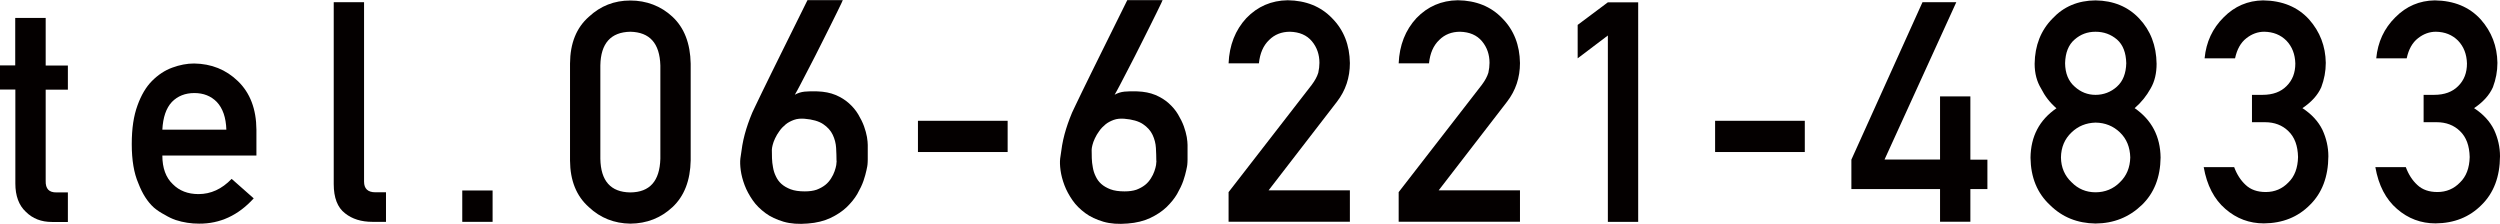
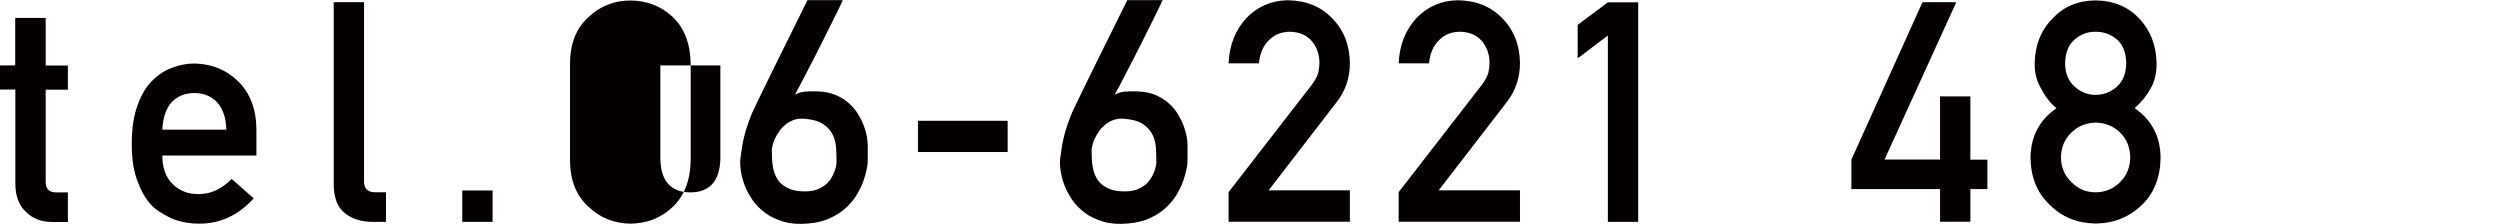
<svg xmlns="http://www.w3.org/2000/svg" id="_イヤー_2" viewBox="0 0 193.72 17.34">
  <defs>
    <style>.cls-1{fill:#040000;}</style>
  </defs>
  <g id="_イヤー_1-2">
    <g>
      <path class="cls-1" d="M1.18,1.39H3.54v3.69h1.72v1.87h-1.72v7.06c-.02,.62,.26,.91,.84,.9h.88v2.29h-1.23c-.83,0-1.5-.26-2.03-.79-.54-.5-.81-1.24-.81-2.19V6.94H0v-1.87H1.18V1.39Z" />
      <path class="cls-1" d="M12.58,12.05c0,.97,.27,1.71,.81,2.22,.5,.51,1.17,.77,1.99,.77,.96,0,1.81-.39,2.57-1.18l1.71,1.51c-1.2,1.32-2.61,1.97-4.23,1.96-.62,0-1.22-.09-1.81-.28-.29-.1-.58-.24-.86-.41-.29-.15-.57-.33-.83-.55-.5-.45-.9-1.08-1.21-1.89-.34-.78-.51-1.79-.51-3.03s.15-2.19,.44-2.99c.29-.81,.67-1.45,1.13-1.91,.47-.47,.99-.82,1.57-1.03,.57-.21,1.14-.32,1.69-.32,1.34,.02,2.47,.47,3.4,1.37,.94,.91,1.42,2.16,1.43,3.76v2h-7.32Zm4.96-2c-.03-.95-.28-1.66-.74-2.15-.45-.46-1.03-.69-1.74-.69s-1.29,.23-1.74,.69c-.45,.48-.69,1.2-.74,2.15h4.96Z" />
      <path class="cls-1" d="M25.86,.17h2.35V14.07c0,.55,.29,.83,.88,.83h.82v2.29h-1.05c-.86,0-1.57-.22-2.12-.66-.59-.45-.88-1.21-.88-2.27V.17Z" />
      <path class="cls-1" d="M35.82,14.76h2.35v2.43h-2.35v-2.43Z" />
-       <path class="cls-1" d="M44.17,4.92c.01-1.57,.5-2.78,1.46-3.62,.9-.84,1.97-1.26,3.21-1.26s2.37,.42,3.27,1.26c.91,.85,1.38,2.06,1.41,3.63v7.5c-.03,1.56-.5,2.77-1.41,3.62-.9,.84-1.99,1.27-3.27,1.28-1.24-.02-2.32-.44-3.21-1.28-.96-.85-1.45-2.05-1.46-3.61V4.92Zm7,.15c-.05-1.71-.82-2.58-2.33-2.61-1.51,.03-2.29,.9-2.32,2.61v7.23c.03,1.72,.8,2.59,2.32,2.61,1.51-.01,2.28-.88,2.33-2.61V5.07Z" />
+       <path class="cls-1" d="M44.17,4.92c.01-1.57,.5-2.78,1.46-3.62,.9-.84,1.97-1.26,3.21-1.26s2.37,.42,3.27,1.26c.91,.85,1.38,2.06,1.41,3.63v7.5c-.03,1.56-.5,2.77-1.41,3.62-.9,.84-1.99,1.27-3.27,1.28-1.24-.02-2.32-.44-3.21-1.28-.96-.85-1.45-2.05-1.46-3.61V4.92Zm7,.15v7.23c.03,1.72,.8,2.59,2.32,2.61,1.51-.01,2.28-.88,2.33-2.61V5.07Z" />
      <path class="cls-1" d="M65.31,0s-.03,.08-.11,.25c-.08,.17-.19,.39-.33,.68-.14,.29-.3,.62-.49,.99l-.59,1.18c-.21,.41-.42,.83-.63,1.25s-.42,.82-.62,1.2c-.2,.38-.38,.73-.54,1.04-.16,.31-.3,.56-.41,.75,.23-.13,.48-.21,.76-.24,.28-.03,.61-.03,.99-.02,.54,.02,1,.11,1.41,.28,.4,.17,.74,.38,1.03,.64s.53,.54,.72,.86c.19,.32,.34,.62,.45,.92,.11,.3,.18,.58,.23,.84,.04,.26,.06,.47,.06,.61v.67c0,.15,0,.3,0,.46,0,.16-.01,.29-.02,.4,0,.05-.03,.2-.08,.43s-.12,.5-.23,.82c-.11,.32-.27,.65-.48,1.02-.21,.36-.49,.7-.83,1.03-.34,.32-.76,.6-1.25,.83-.49,.23-1.07,.38-1.75,.43-.71,.06-1.33,.02-1.88-.14-.54-.16-1.02-.38-1.41-.67s-.73-.62-.99-1c-.26-.38-.47-.76-.62-1.16-.15-.4-.25-.78-.3-1.14-.05-.37-.06-.68-.03-.93,.05-.38,.1-.72,.15-1.02,.05-.3,.12-.59,.19-.86,.07-.27,.16-.54,.25-.81,.09-.26,.2-.55,.33-.86,.03-.08,.12-.26,.26-.55,.14-.29,.31-.65,.52-1.08s.44-.9,.69-1.41c.26-.51,.51-1.04,.77-1.56,.61-1.23,1.29-2.6,2.04-4.12h2.75Zm-.49,12.45c0-.29-.01-.62-.03-.98-.02-.36-.11-.7-.26-1.02-.15-.32-.4-.6-.74-.83-.34-.23-.83-.37-1.46-.42-.3-.02-.56,0-.81,.09-.24,.09-.46,.2-.64,.35s-.35,.32-.48,.51c-.14,.19-.25,.38-.34,.57-.09,.19-.15,.36-.19,.52-.04,.16-.06,.28-.06,.37,0,.19,0,.41,.01,.65s.03,.47,.08,.71c.04,.24,.11,.47,.22,.69,.1,.22,.24,.42,.43,.59,.19,.17,.43,.31,.72,.42,.29,.11,.66,.16,1.09,.16,.35,0,.66-.04,.92-.13,.26-.1,.48-.22,.67-.37s.33-.32,.45-.51c.12-.19,.21-.37,.27-.55s.11-.34,.13-.48c.02-.14,.03-.25,.03-.32Z" />
      <path class="cls-1" d="M71.13,9.36h6.95v2.42h-6.95v-2.42Z" />
      <path class="cls-1" d="M90.09,0s-.03,.08-.11,.25c-.08,.17-.19,.39-.33,.68-.14,.29-.3,.62-.49,.99l-.59,1.18c-.21,.41-.42,.83-.63,1.25s-.42,.82-.62,1.2c-.2,.38-.38,.73-.54,1.04-.16,.31-.3,.56-.41,.75,.23-.13,.48-.21,.76-.24,.28-.03,.61-.03,.99-.02,.54,.02,1,.11,1.41,.28,.4,.17,.74,.38,1.03,.64s.53,.54,.72,.86c.19,.32,.34,.62,.45,.92,.11,.3,.18,.58,.23,.84,.04,.26,.06,.47,.06,.61v.67c0,.15,0,.3,0,.46,0,.16-.01,.29-.02,.4,0,.05-.03,.2-.08,.43s-.12,.5-.23,.82c-.11,.32-.27,.65-.48,1.02-.21,.36-.49,.7-.83,1.03-.34,.32-.76,.6-1.25,.83-.49,.23-1.07,.38-1.75,.43-.71,.06-1.33,.02-1.88-.14-.54-.16-1.02-.38-1.41-.67s-.73-.62-.99-1c-.26-.38-.47-.76-.62-1.16-.15-.4-.25-.78-.3-1.14-.05-.37-.06-.68-.03-.93,.05-.38,.1-.72,.15-1.02,.05-.3,.12-.59,.19-.86,.07-.27,.16-.54,.25-.81,.09-.26,.2-.55,.33-.86,.03-.08,.12-.26,.26-.55,.14-.29,.31-.65,.52-1.08s.44-.9,.69-1.41c.26-.51,.51-1.04,.77-1.56,.61-1.23,1.29-2.6,2.04-4.12h2.75Zm-.49,12.45c0-.29-.01-.62-.03-.98-.02-.36-.11-.7-.26-1.02-.15-.32-.4-.6-.74-.83-.34-.23-.83-.37-1.46-.42-.3-.02-.56,0-.81,.09-.24,.09-.46,.2-.64,.35s-.35,.32-.48,.51c-.14,.19-.25,.38-.34,.57-.09,.19-.15,.36-.19,.52-.04,.16-.06,.28-.06,.37,0,.19,0,.41,.01,.65s.03,.47,.08,.71c.04,.24,.11,.47,.22,.69,.1,.22,.24,.42,.43,.59,.19,.17,.43,.31,.72,.42,.29,.11,.66,.16,1.09,.16,.35,0,.66-.04,.92-.13,.26-.1,.48-.22,.67-.37s.33-.32,.45-.51c.12-.19,.21-.37,.27-.55s.11-.34,.13-.48c.02-.14,.03-.25,.03-.32Z" />
      <path class="cls-1" d="M95.19,14.9l6.45-8.32c.25-.33,.42-.65,.51-.94,.06-.27,.09-.53,.09-.77,0-.64-.19-1.2-.58-1.67-.4-.48-.97-.72-1.7-.74-.65,0-1.19,.21-1.62,.64-.45,.43-.71,1.03-.79,1.81h-2.35c.06-1.41,.52-2.58,1.38-3.51,.87-.9,1.93-1.36,3.2-1.38,1.42,.02,2.57,.48,3.45,1.4,.9,.91,1.35,2.07,1.37,3.47,0,1.12-.33,2.12-1,2.99l-5.3,6.87h6.3v2.43h-9.4v-2.29Z" />
      <path class="cls-1" d="M108.37,14.9l6.45-8.32c.25-.33,.42-.65,.51-.94,.06-.27,.09-.53,.09-.77,0-.64-.19-1.2-.58-1.67-.4-.48-.97-.72-1.7-.74-.65,0-1.19,.21-1.62,.64-.45,.43-.71,1.03-.79,1.81h-2.35c.06-1.41,.52-2.58,1.38-3.51,.87-.9,1.93-1.36,3.2-1.38,1.42,.02,2.57,.48,3.45,1.4,.9,.91,1.35,2.07,1.37,3.47,0,1.12-.33,2.12-1,2.99l-5.3,6.87h6.3v2.43h-9.4v-2.29Z" />
      <path class="cls-1" d="M124.59,2.75l-2.34,1.77V1.93l2.34-1.75h2.35V17.19h-2.35V2.75Z" />
-       <path class="cls-1" d="M132.9,9.36h6.95v2.42h-6.95v-2.42Z" />
      <path class="cls-1" d="M143.46,12.37L148.97,.17h2.62l-5.56,12.19h4.3V7.47h2.35v4.9h1.32v2.28h-1.32v2.53h-2.35v-2.53h-6.87v-2.29Z" />
      <path class="cls-1" d="M157.34,12.22c.02-1.64,.68-2.92,2.01-3.83-.51-.44-.9-.95-1.19-1.53-.33-.54-.5-1.17-.5-1.92,.02-1.42,.48-2.59,1.39-3.51,.86-.92,1.97-1.39,3.33-1.4,1.38,.02,2.51,.48,3.38,1.4,.88,.93,1.33,2.1,1.35,3.51,0,.74-.15,1.38-.46,1.91-.32,.58-.73,1.09-1.24,1.53,1.32,.91,1.99,2.19,2.01,3.83-.02,1.53-.5,2.76-1.46,3.68-.98,.94-2.17,1.42-3.58,1.43-1.41-.02-2.58-.49-3.53-1.43-.99-.92-1.49-2.14-1.51-3.67Zm2.36-.02c.01,.78,.29,1.42,.82,1.92,.51,.52,1.13,.78,1.86,.78s1.38-.26,1.89-.78c.52-.5,.78-1.14,.8-1.92-.02-.79-.28-1.44-.8-1.94-.51-.49-1.14-.75-1.89-.76-.73,.02-1.35,.27-1.86,.76-.53,.5-.81,1.15-.82,1.94Zm.32-7.3c.01,.79,.26,1.39,.74,1.81,.47,.43,1.01,.64,1.62,.64s1.19-.21,1.66-.64c.46-.41,.7-1.02,.72-1.81-.02-.81-.25-1.43-.72-1.84-.47-.4-1.02-.6-1.66-.6s-1.16,.2-1.62,.6c-.48,.41-.72,1.03-.74,1.84Z" />
-       <path class="cls-1" d="M174.5,7.35h.81c.81,0,1.43-.23,1.88-.69,.45-.45,.67-1.02,.67-1.74-.02-.72-.25-1.31-.69-1.77-.45-.45-1.02-.68-1.72-.69-.5,0-.96,.17-1.38,.5-.44,.34-.73,.86-.88,1.56h-2.36c.12-1.26,.61-2.32,1.48-3.18,.85-.86,1.87-1.29,3.05-1.31,1.5,.02,2.69,.51,3.57,1.48,.84,.95,1.27,2.07,1.29,3.36,0,.65-.12,1.28-.35,1.89-.27,.61-.76,1.15-1.46,1.62,.72,.47,1.23,1.03,1.55,1.68,.3,.65,.46,1.34,.46,2.05-.01,1.59-.49,2.85-1.43,3.77-.93,.94-2.12,1.42-3.57,1.43-1.12,0-2.12-.37-2.98-1.12-.87-.75-1.43-1.82-1.68-3.24h2.36c.21,.57,.51,1.03,.89,1.38,.39,.37,.91,.55,1.56,.55,.69,0,1.28-.25,1.75-.74,.48-.46,.73-1.12,.75-1.97-.02-.87-.26-1.54-.75-2.01-.47-.46-1.08-.69-1.81-.69h-1.01v-2.14Z" />
-       <path class="cls-1" d="M187.8,7.35h.81c.81,0,1.43-.23,1.88-.69,.45-.45,.67-1.02,.67-1.74-.02-.72-.25-1.31-.69-1.77-.45-.45-1.02-.68-1.72-.69-.5,0-.96,.17-1.38,.5-.44,.34-.73,.86-.88,1.56h-2.36c.12-1.26,.61-2.32,1.48-3.18,.85-.86,1.87-1.29,3.05-1.31,1.5,.02,2.69,.51,3.57,1.48,.84,.95,1.27,2.07,1.29,3.36,0,.65-.12,1.28-.35,1.89-.27,.61-.76,1.15-1.46,1.62,.72,.47,1.23,1.03,1.55,1.68,.3,.65,.46,1.34,.46,2.05-.01,1.59-.49,2.85-1.43,3.77-.93,.94-2.12,1.42-3.57,1.43-1.12,0-2.12-.37-2.98-1.12-.87-.75-1.43-1.82-1.68-3.24h2.36c.21,.57,.51,1.03,.89,1.38,.39,.37,.91,.55,1.56,.55,.69,0,1.28-.25,1.75-.74,.48-.46,.73-1.12,.75-1.97-.02-.87-.26-1.54-.75-2.01-.47-.46-1.08-.69-1.81-.69h-1.01v-2.14Z" />
    </g>
  </g>
</svg>